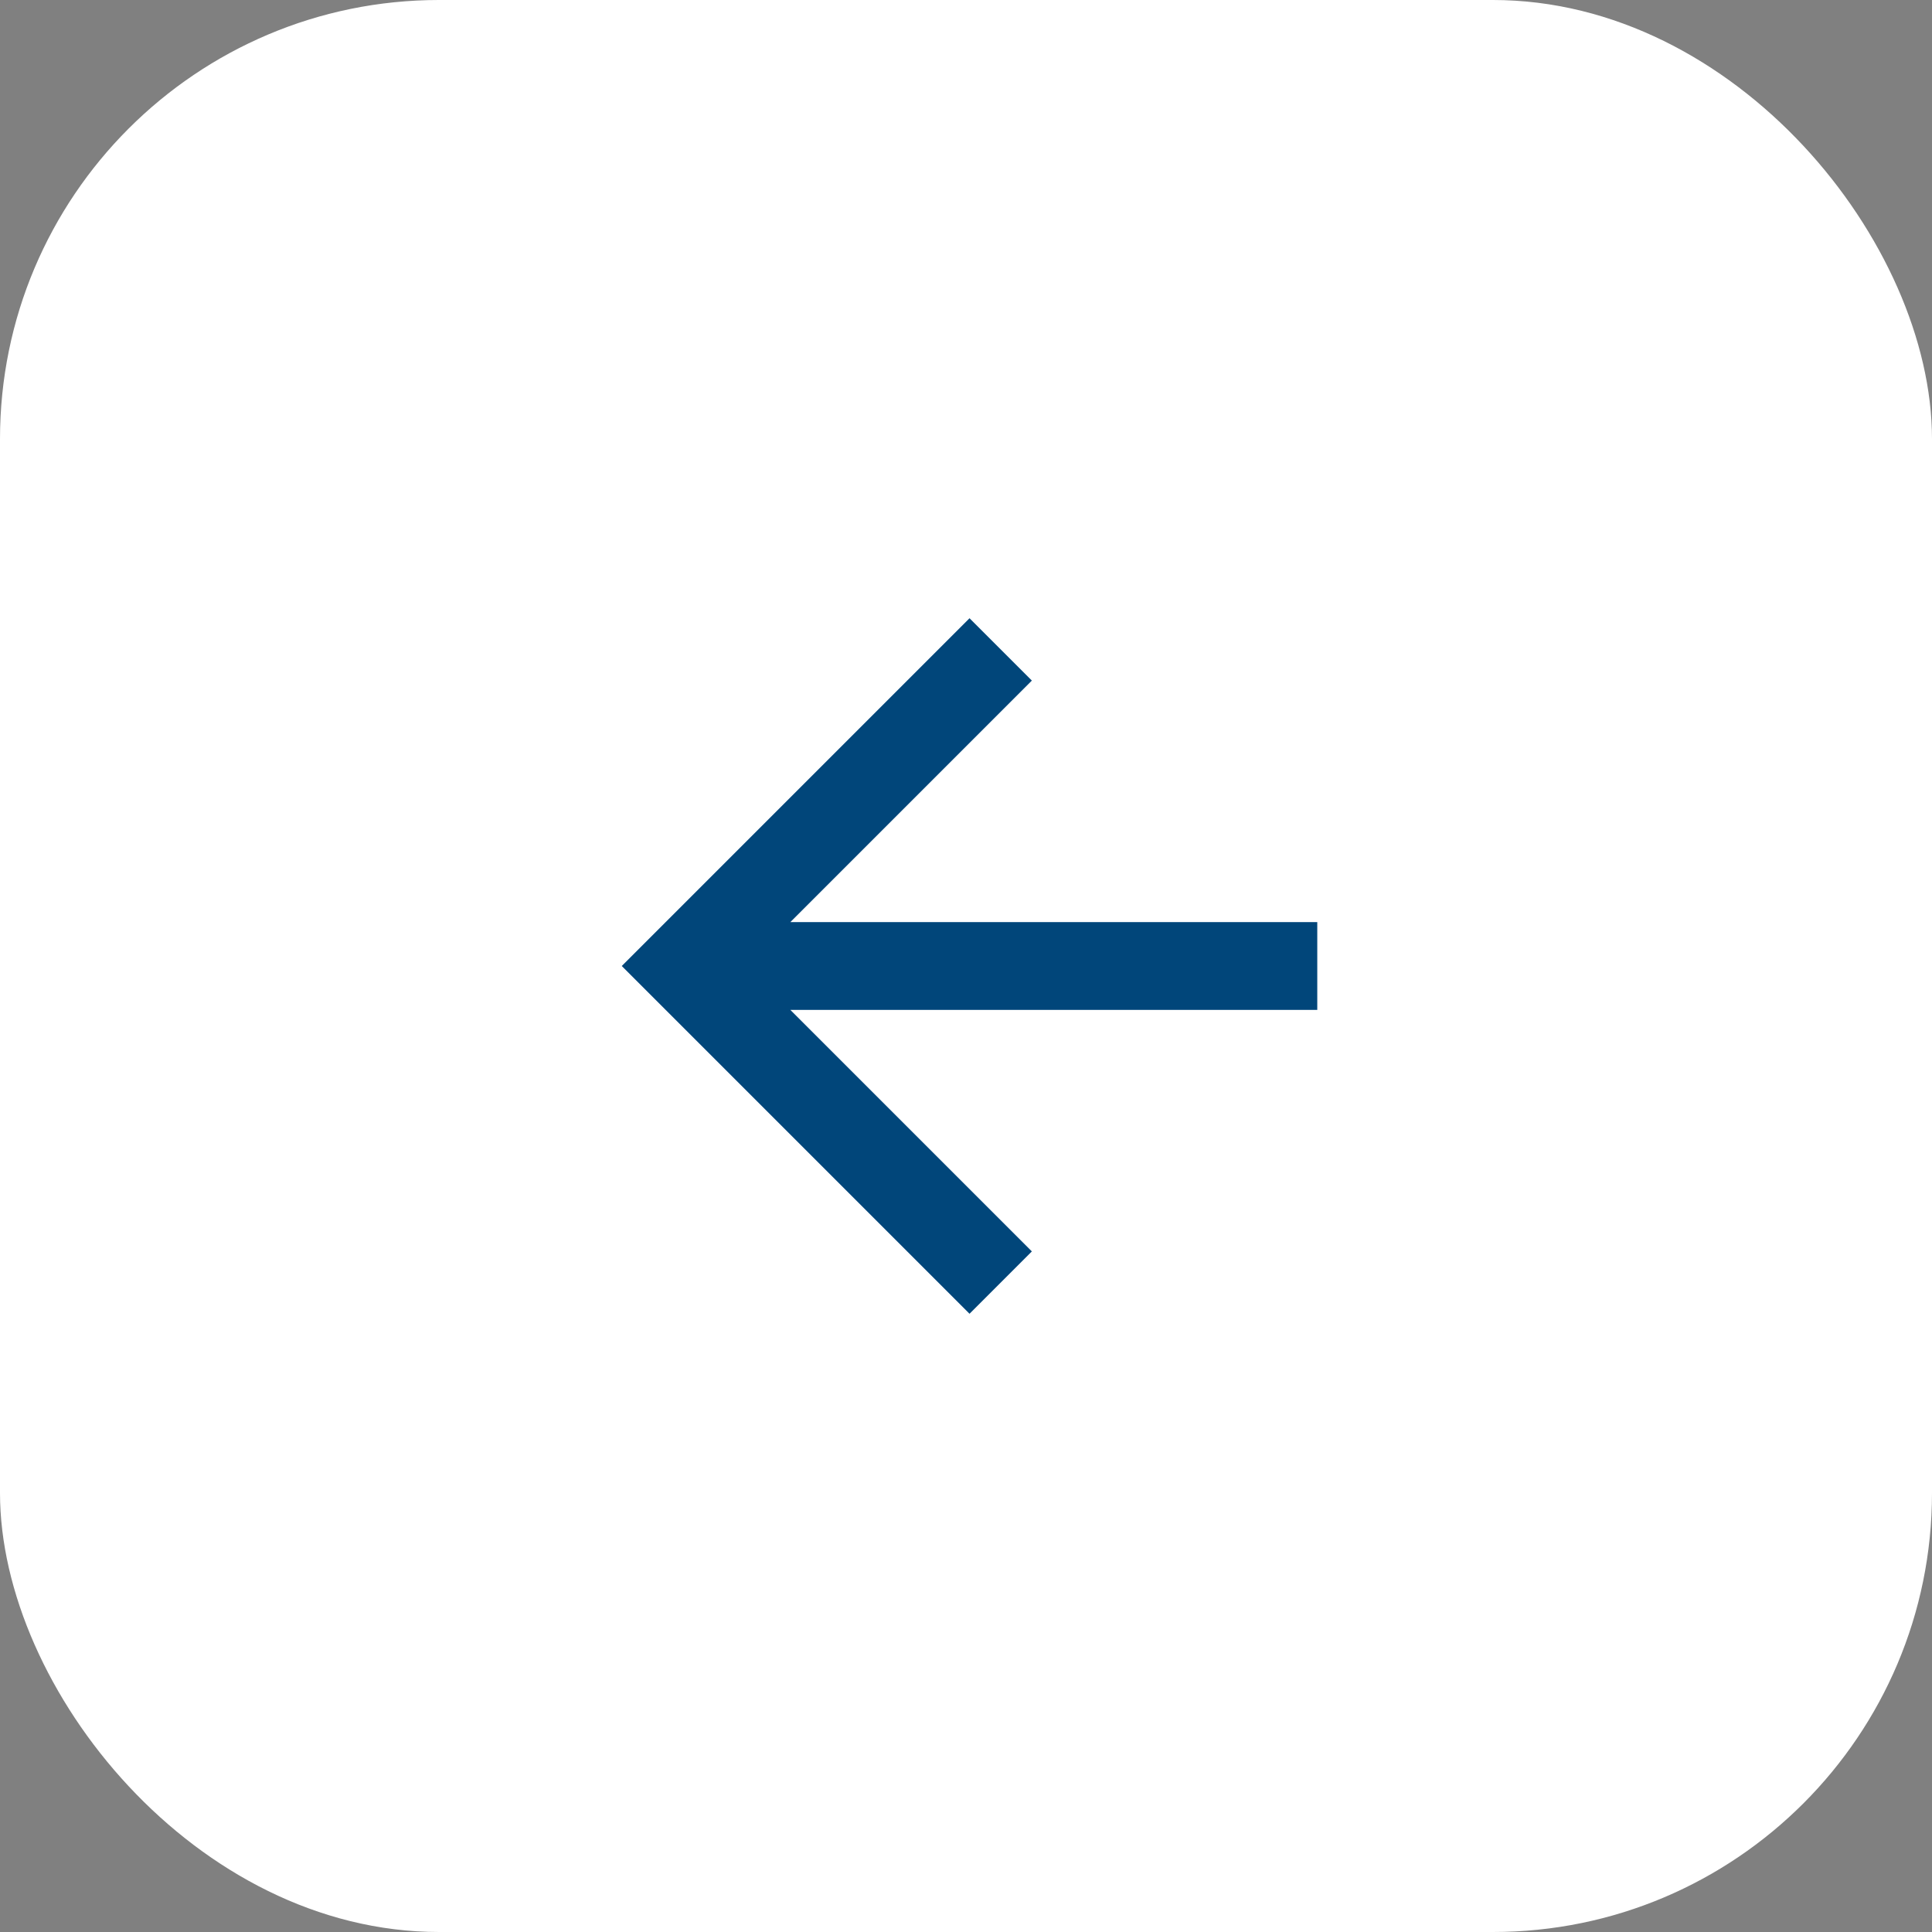
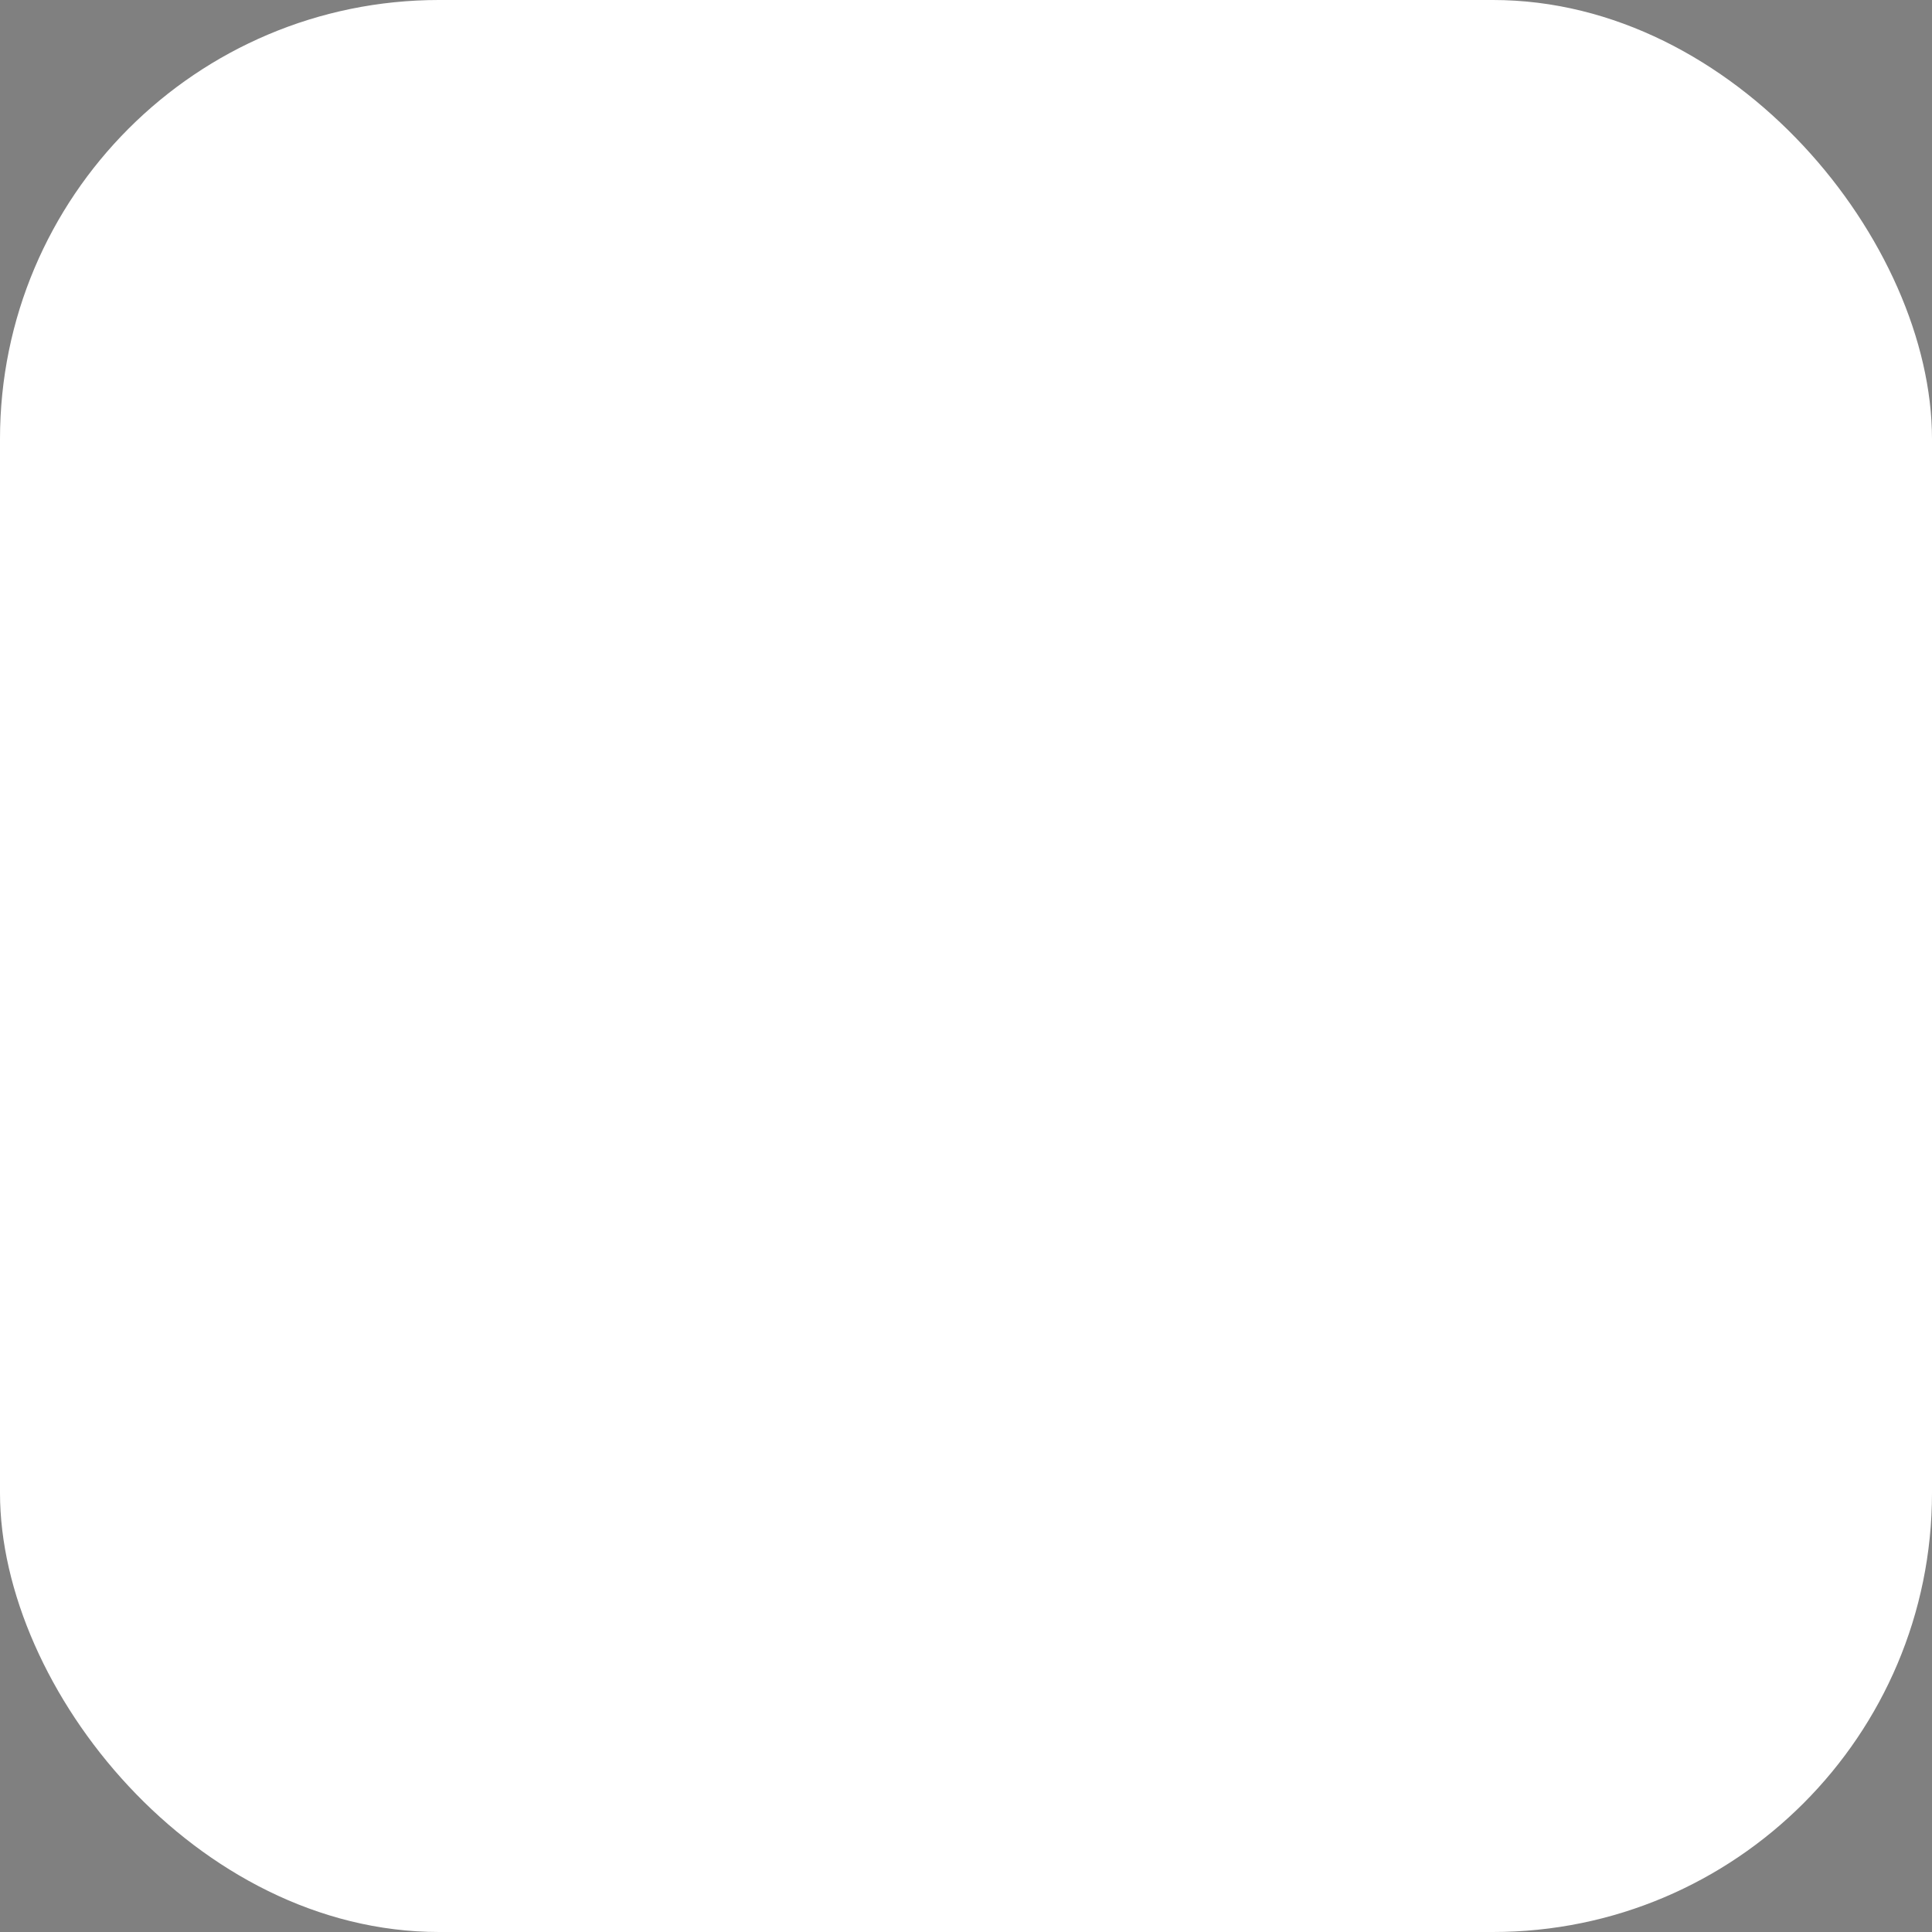
<svg xmlns="http://www.w3.org/2000/svg" width="44" height="44" viewBox="0 0 44 44" fill="none">
  <rect x="0" y="0" width="44" height="44" fill="#808080" stroke="none" />
  <rect x="44" y="44" width="44" height="44" rx="10" transform="rotate(-180 44 44)" fill="white" />
-   <path d="M30 23L30 21L18 21L23.5 15.5L22.08 14.08L14.16 22L22.08 29.92L23.5 28.5L18 23L30 23Z" fill="#01467A" />
</svg>